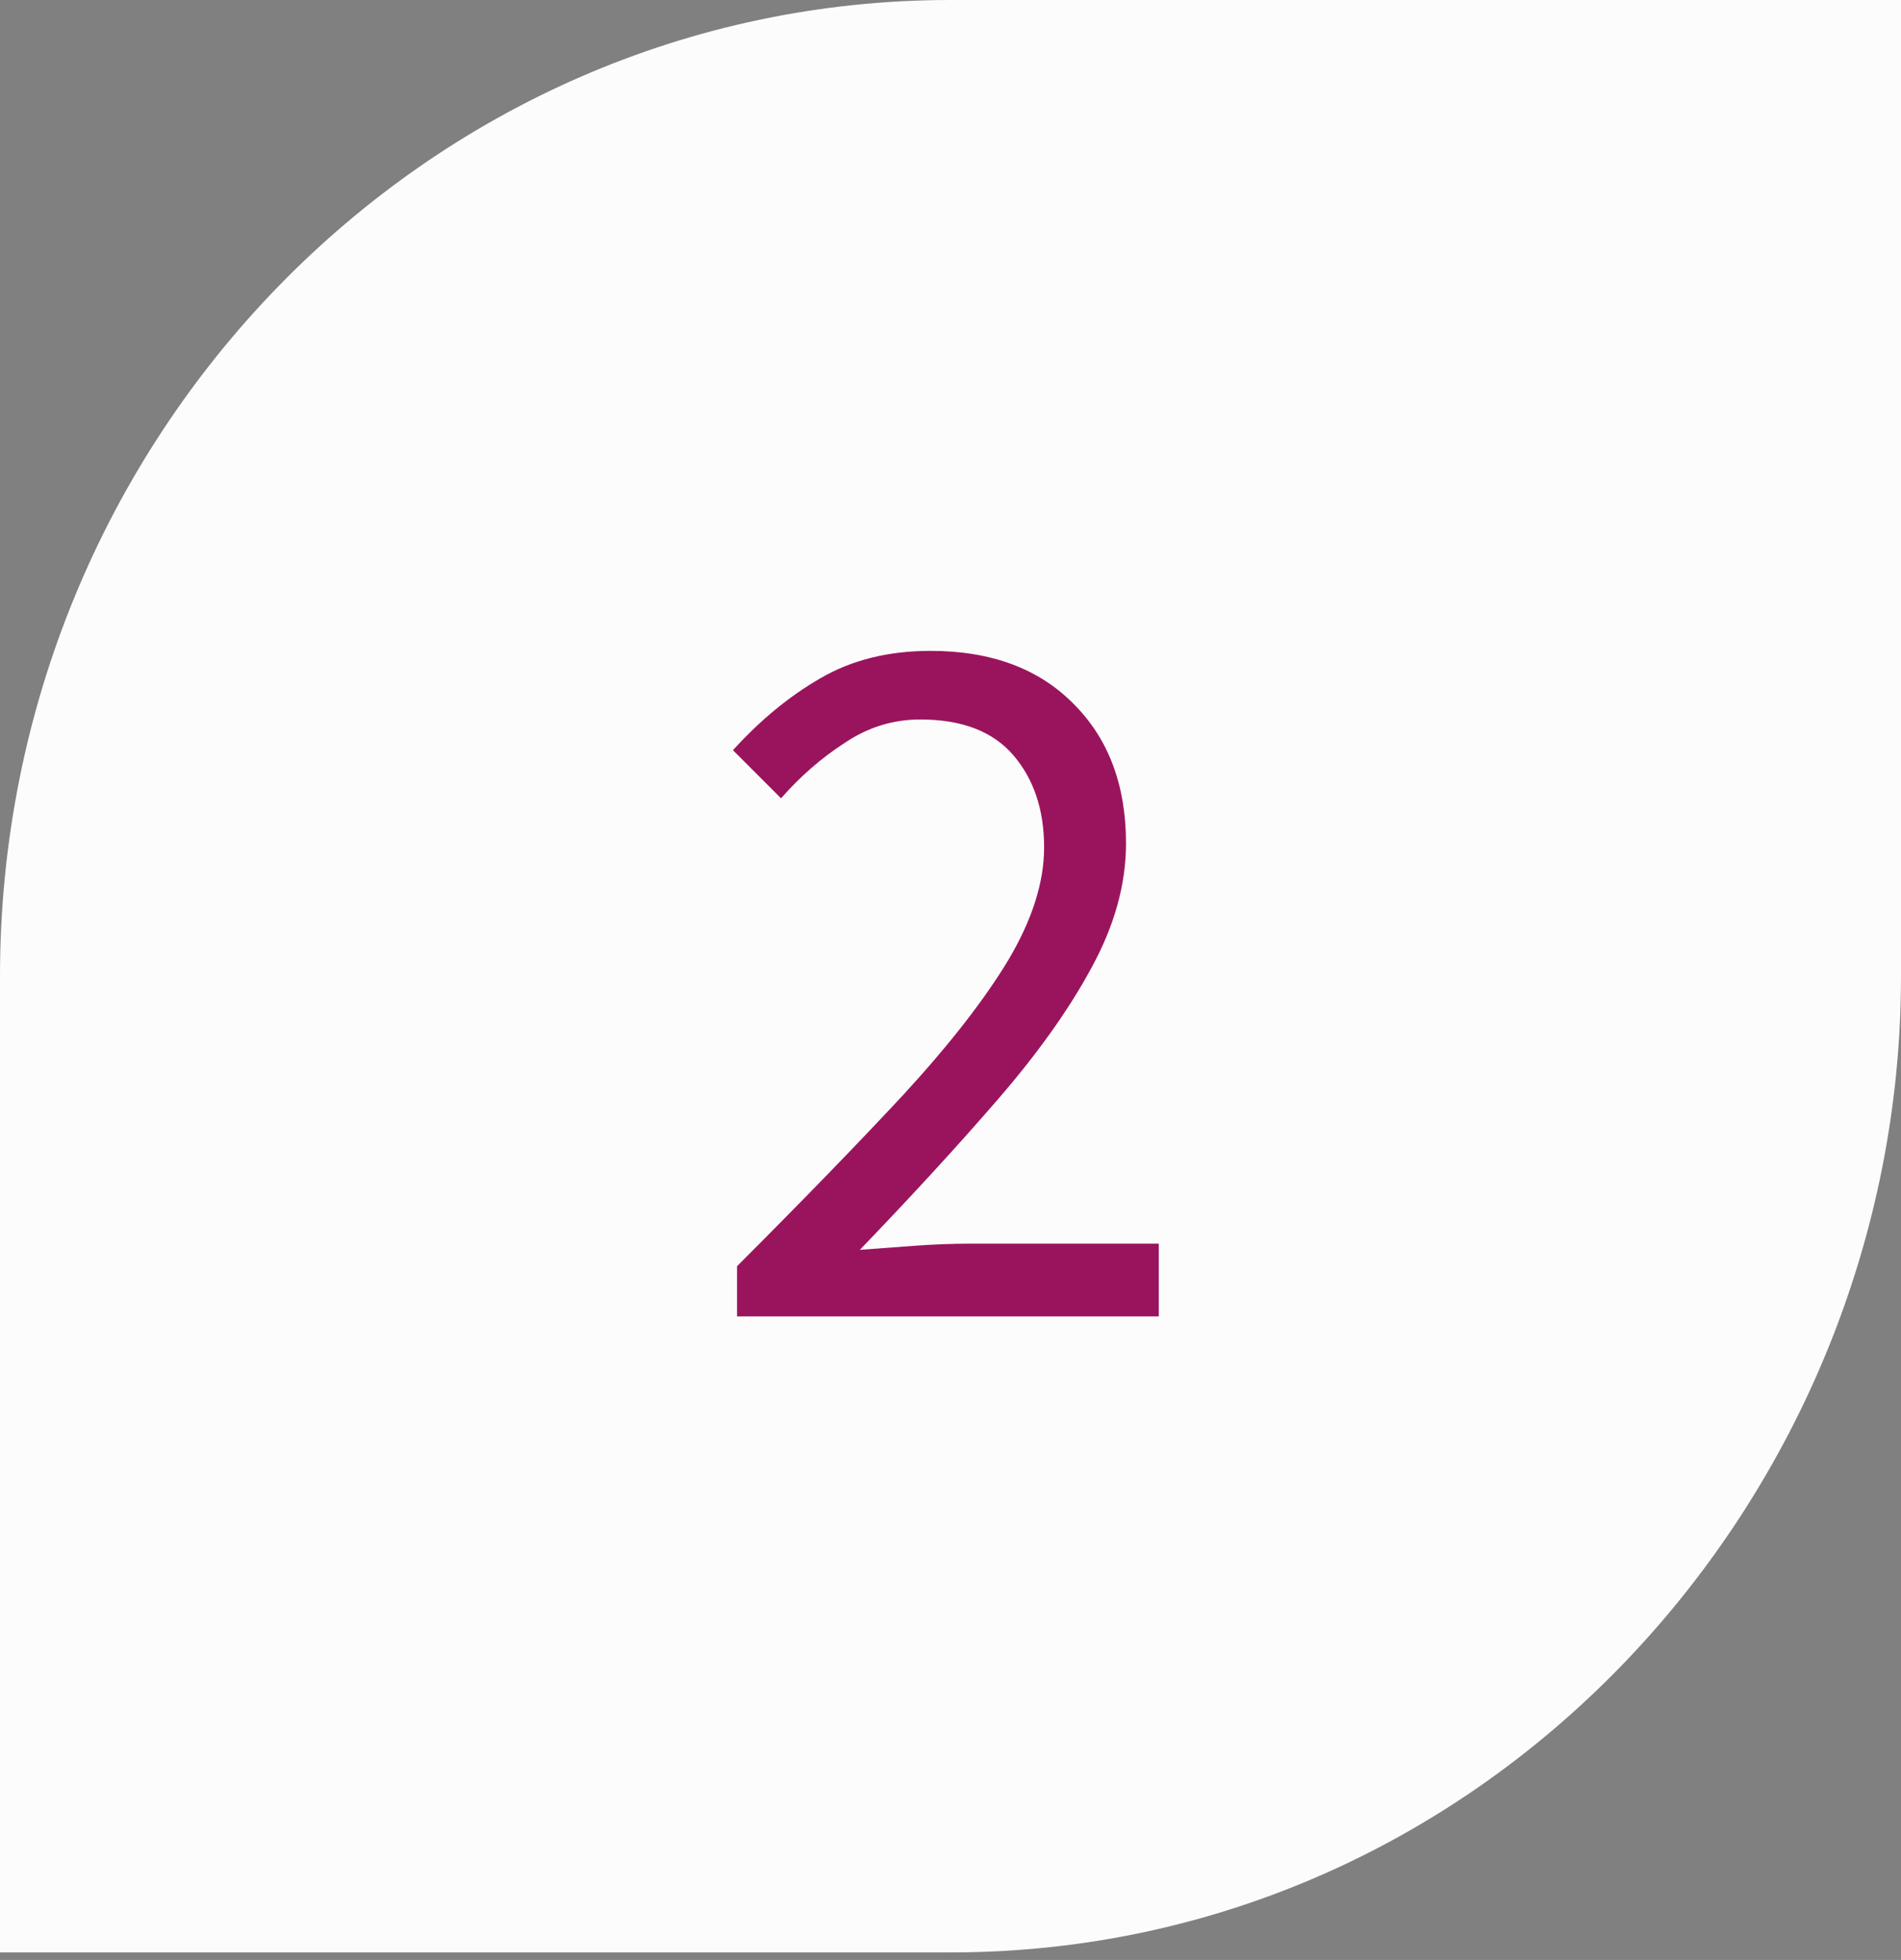
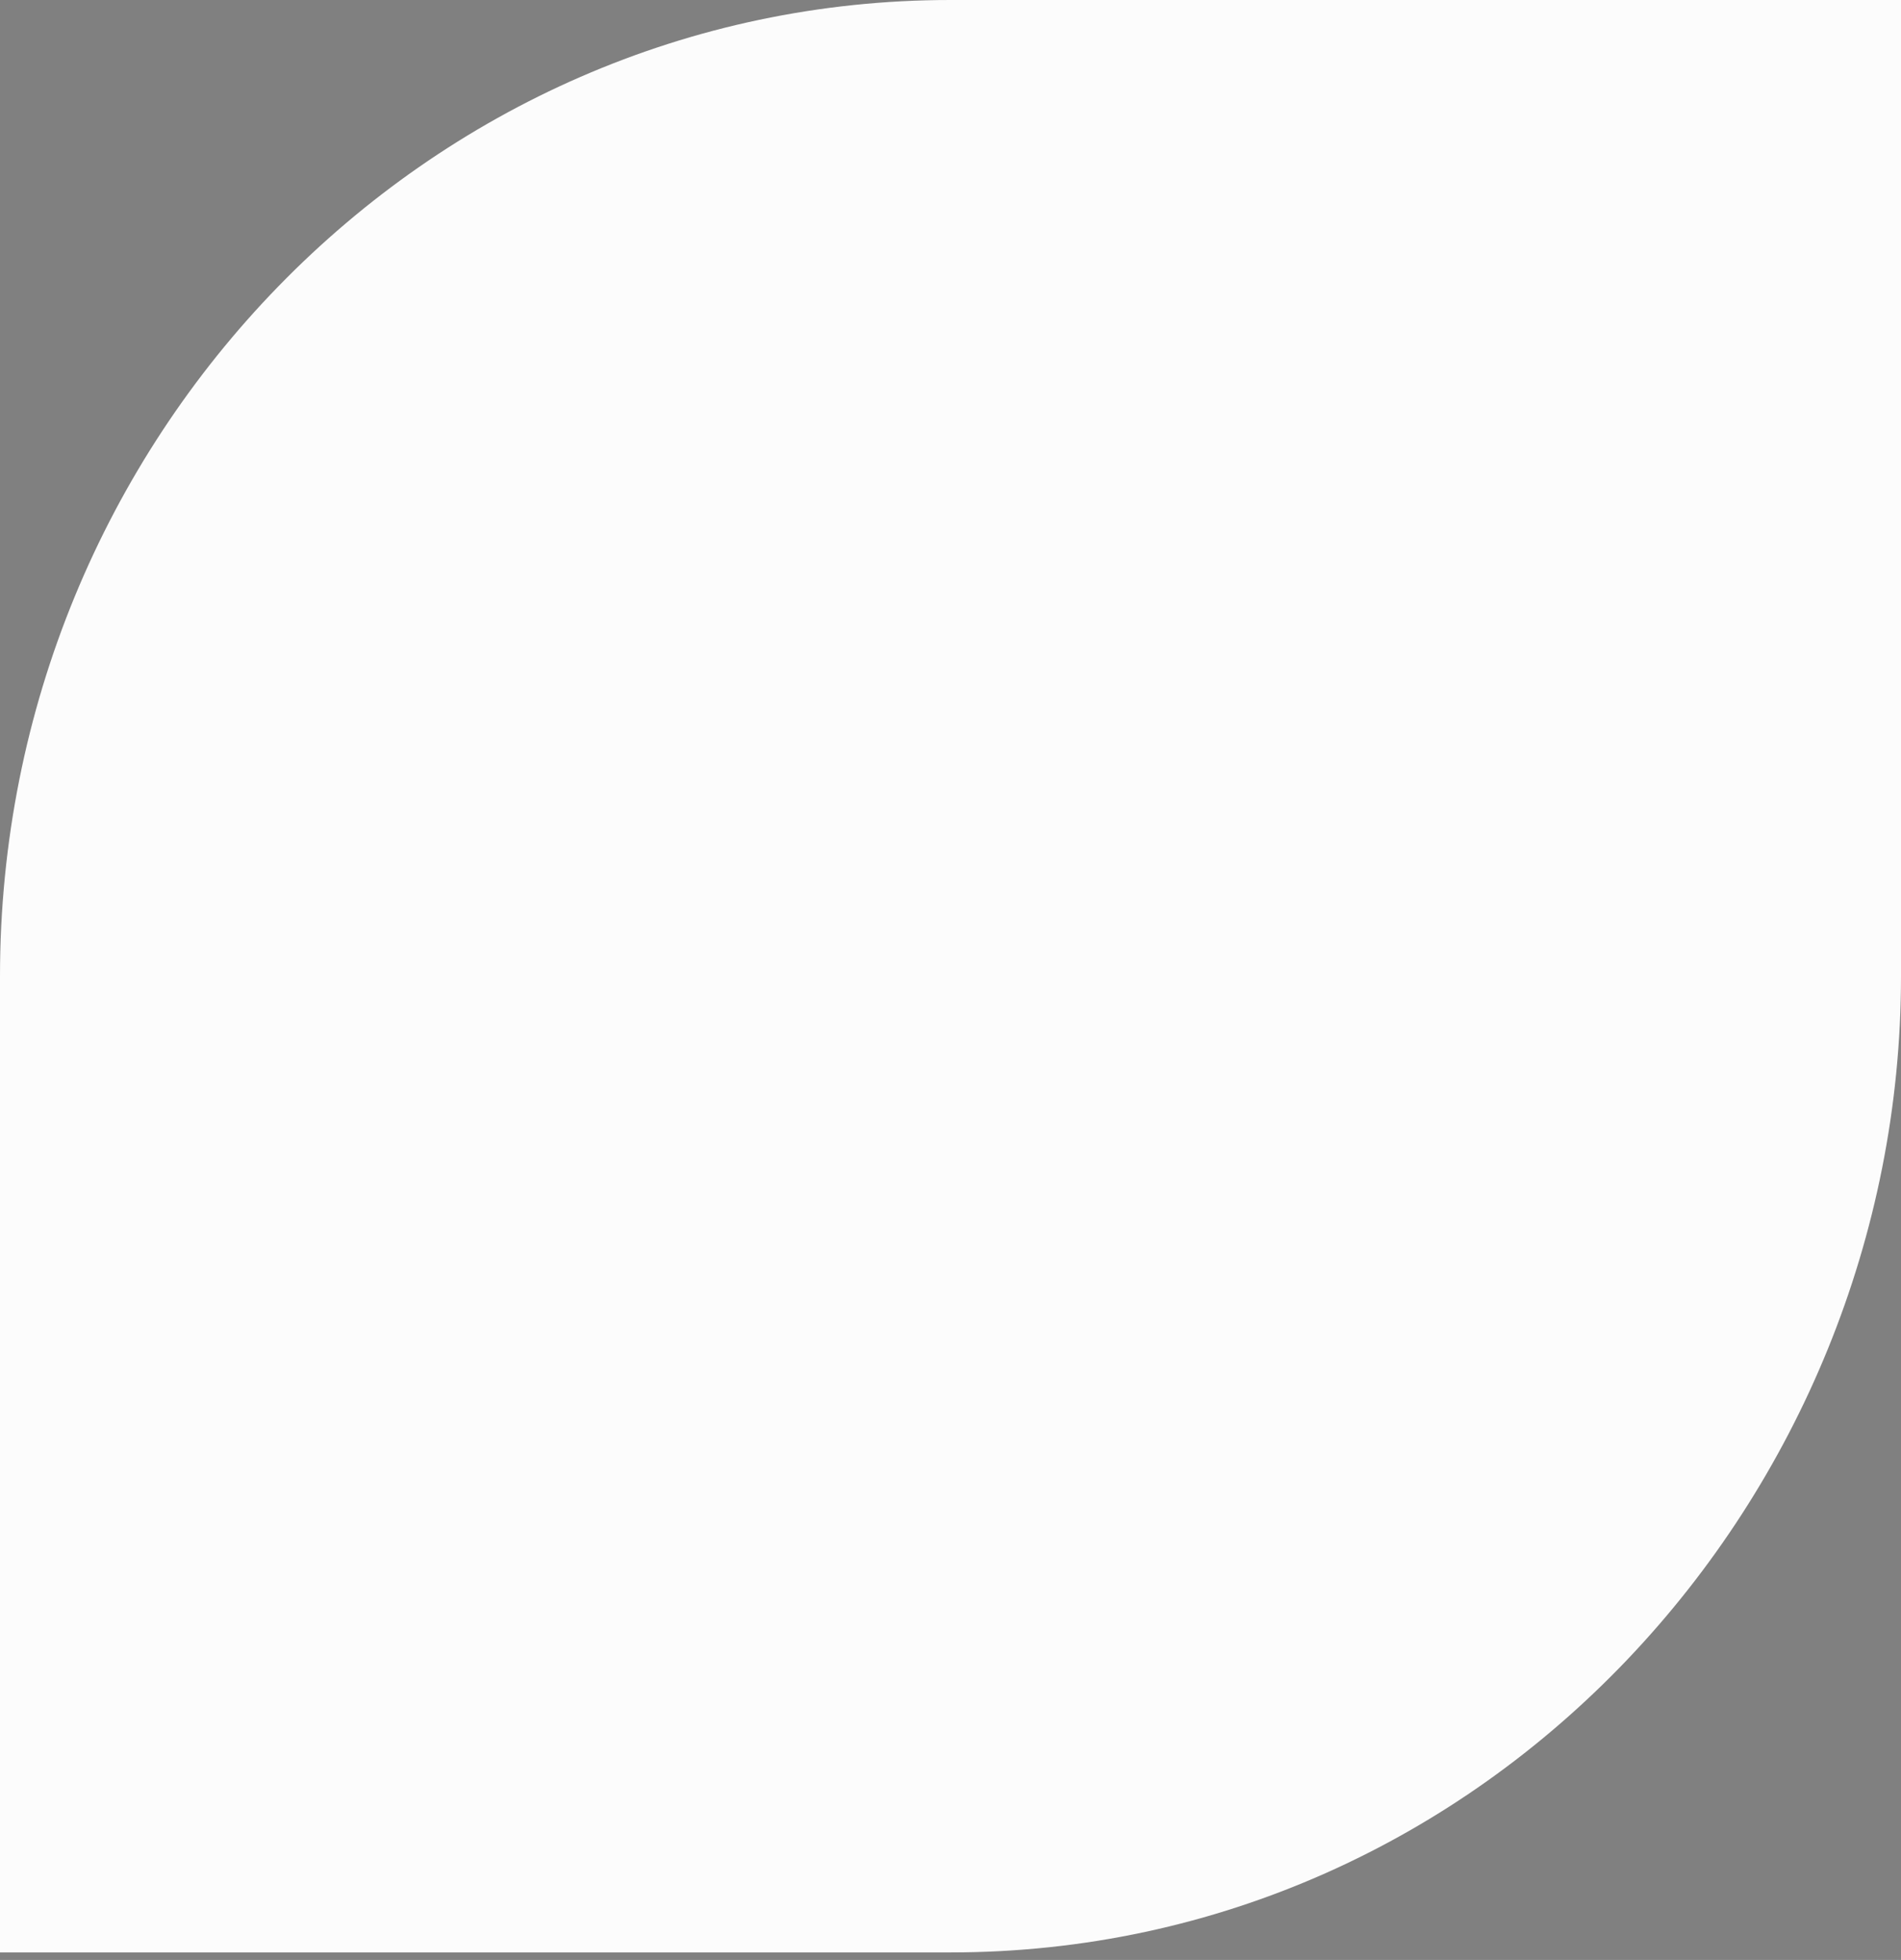
<svg xmlns="http://www.w3.org/2000/svg" width="65" height="67" viewBox="0 0 65 67" fill="none">
  <rect x="0" y="0" width="65" height="67" fill="#808080" stroke="none" />
  <path d="M65 0H32.5C14.556 0 0 14.972 0 33.371V66.743H32.5C50.861 66.743 65 51.191 65 33.371V0Z" fill="#FCFCFC" />
-   <path d="M25.201 45V43.285C27.441 41.045 29.343 39.085 30.906 37.405C32.47 35.702 33.66 34.173 34.476 32.82C35.293 31.443 35.701 30.16 35.701 28.97C35.701 27.687 35.351 26.637 34.651 25.82C33.951 25.003 32.89 24.595 31.466 24.595C30.533 24.595 29.67 24.863 28.876 25.4C28.083 25.913 27.36 26.543 26.706 27.29L25.061 25.645C25.995 24.618 26.986 23.802 28.036 23.195C29.11 22.565 30.37 22.25 31.816 22.25C33.893 22.25 35.526 22.857 36.716 24.07C37.906 25.26 38.501 26.847 38.501 28.83C38.501 30.23 38.105 31.653 37.311 33.1C36.541 34.523 35.468 36.028 34.091 37.615C32.738 39.178 31.175 40.882 29.401 42.725C30.008 42.678 30.638 42.632 31.291 42.585C31.945 42.538 32.563 42.515 33.146 42.515H39.621V45H25.201Z" fill="#9A145D" />
</svg>